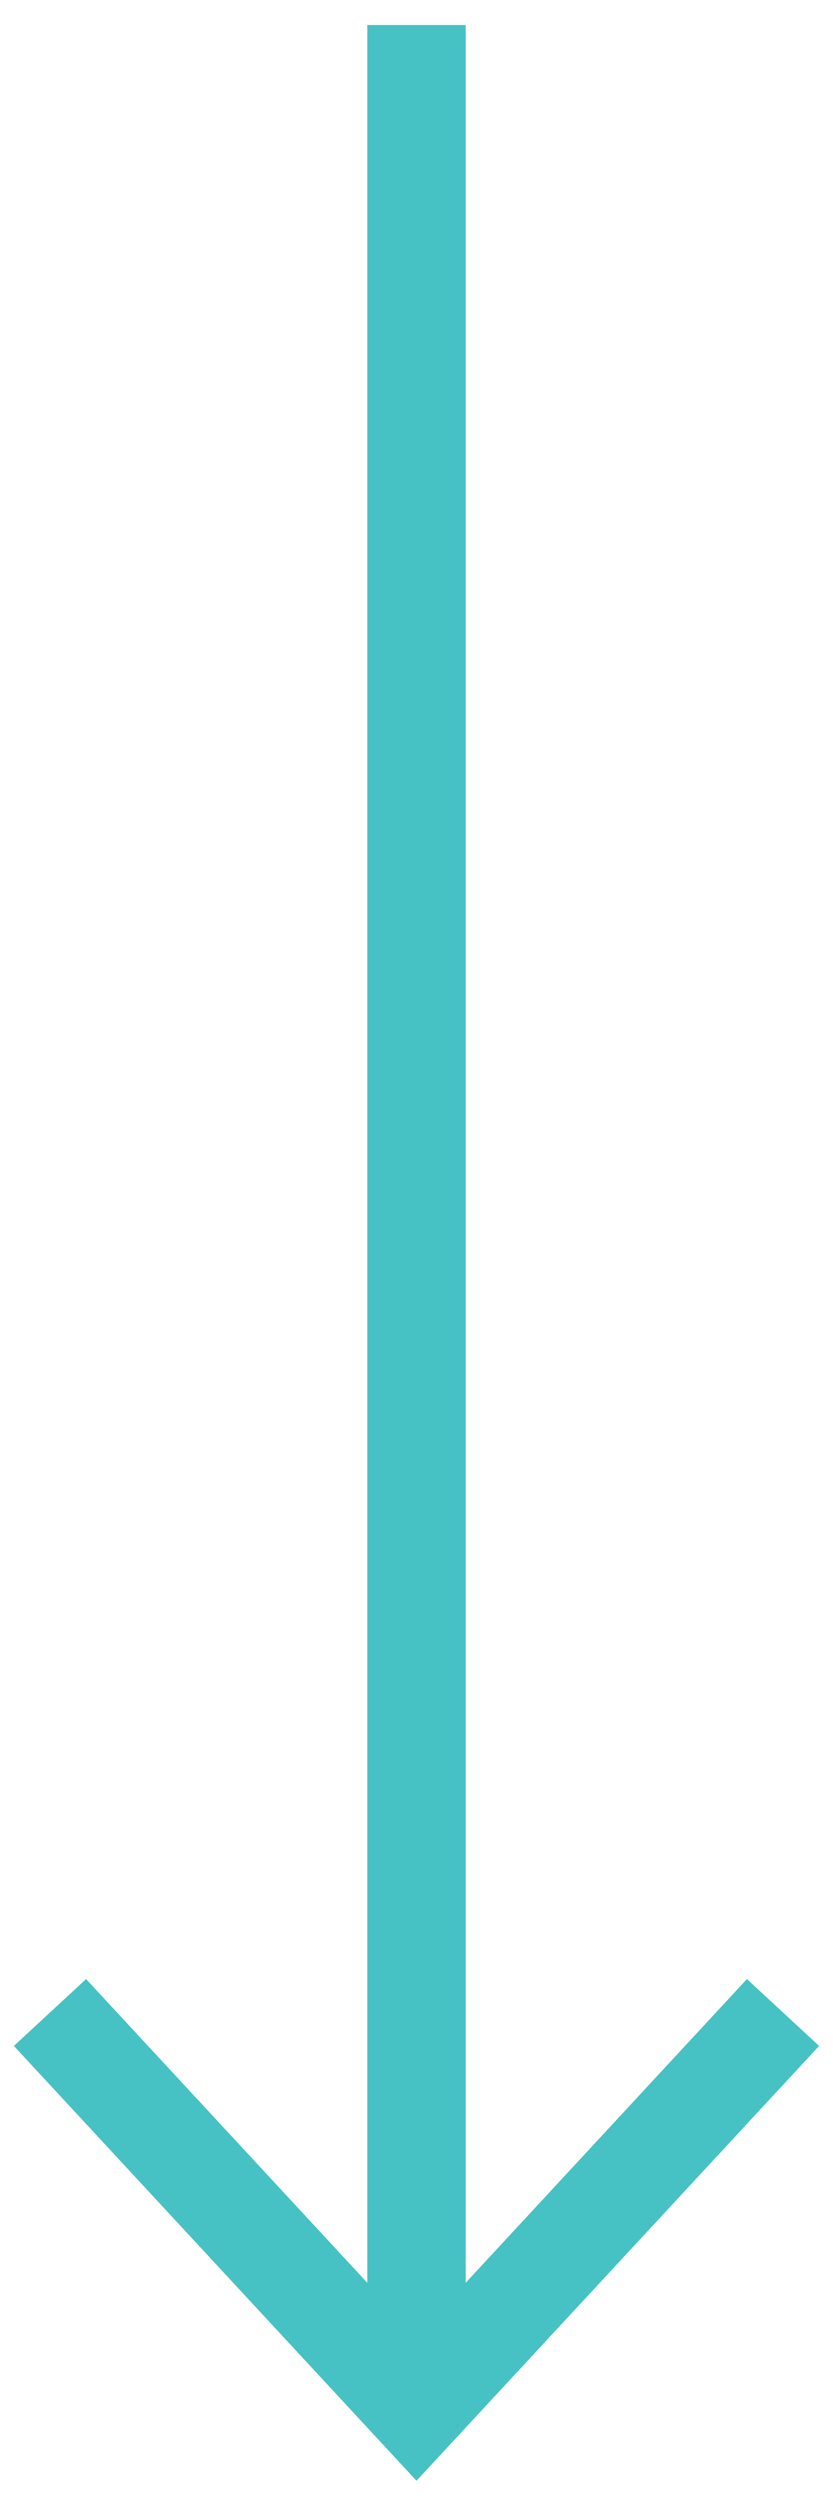
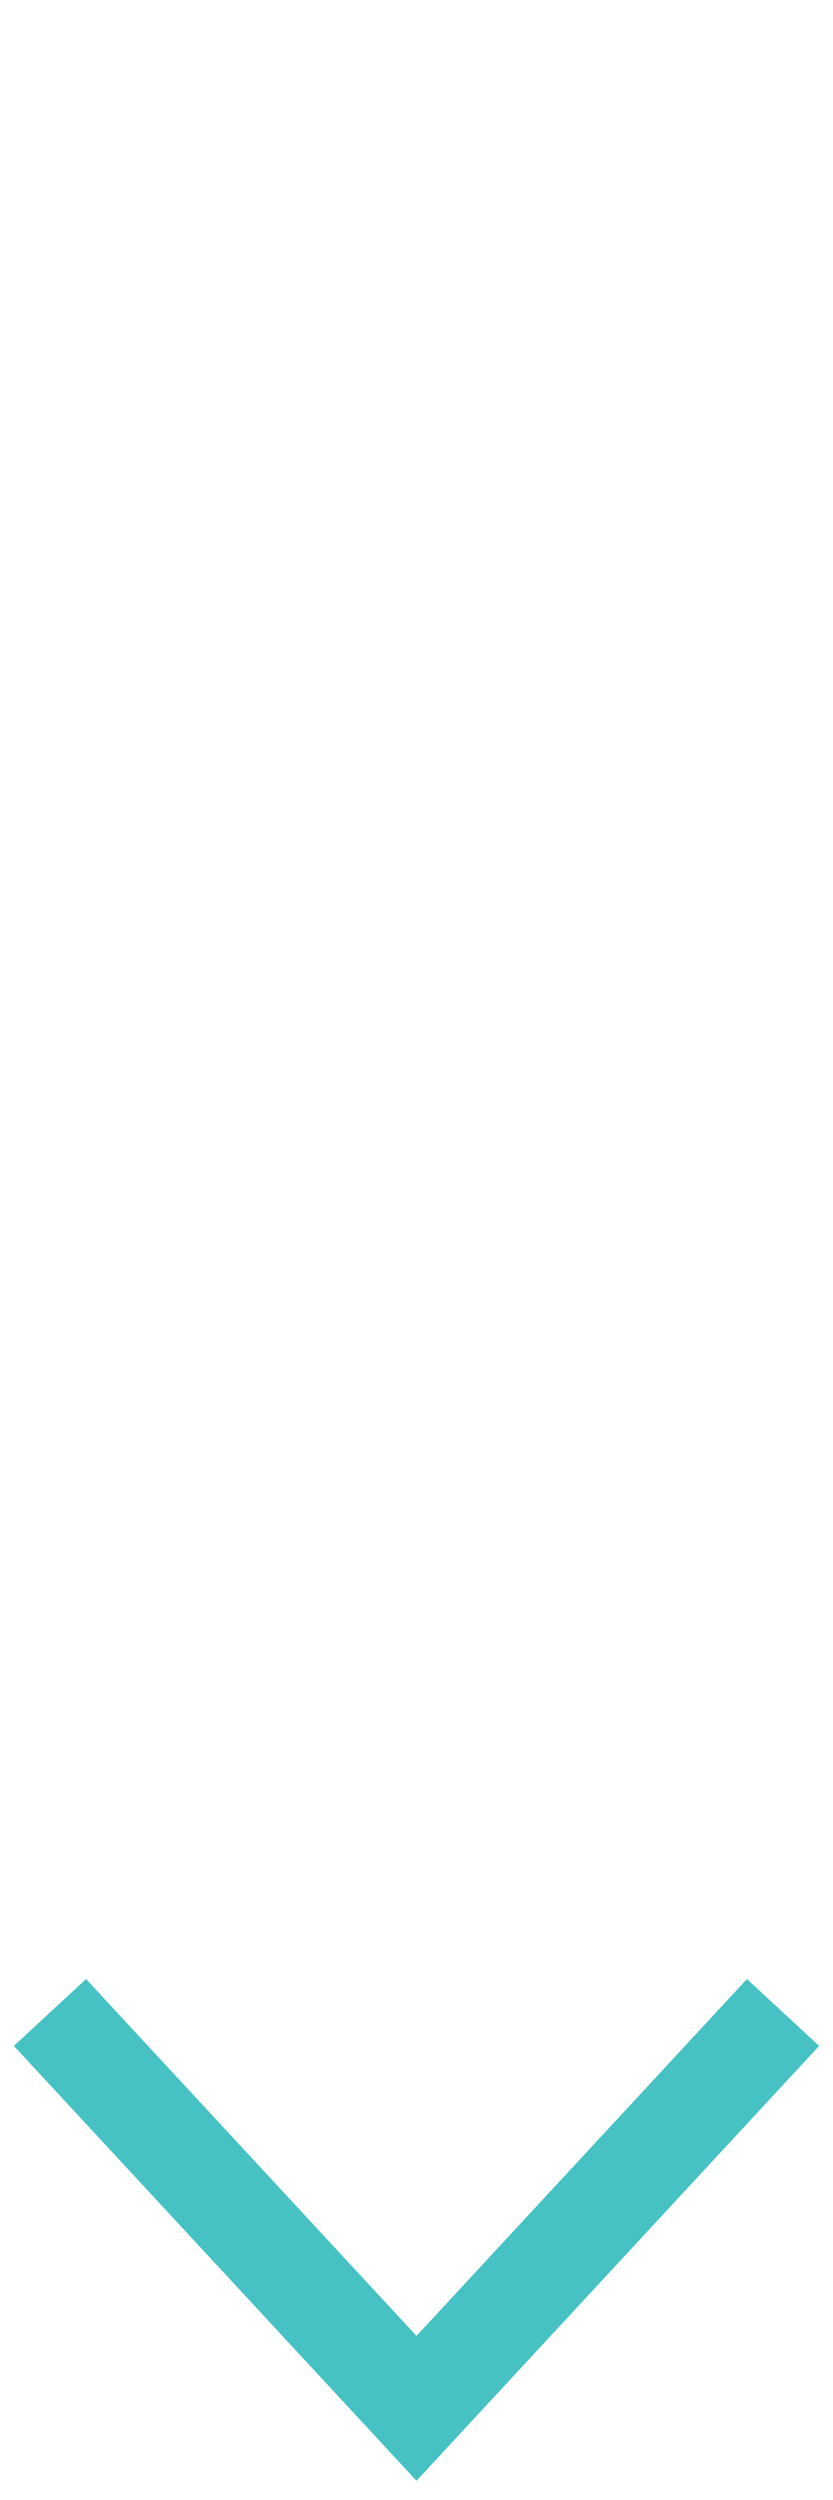
<svg xmlns="http://www.w3.org/2000/svg" xml:space="preserve" width="20px" height="60px" version="1.1" style="shape-rendering:geometricPrecision; text-rendering:geometricPrecision; image-rendering:optimizeQuality; fill-rule:evenodd; clip-rule:evenodd" viewBox="0 0 200 600">
  <defs>
    <style type="text/css">
   
    .str0 {stroke:#46C2C4;stroke-width:23.624}
    .fil0 {fill:none}
   
  </style>
  </defs>
  <g id="Layer_x0020_1">
    <g id="_1992027259296">
-       <line class="fil0 str0" x1="100" y1="6" x2="100" y2="578" />
      <polyline class="fil0 str0" points="12,483 100,578 188,483 " />
    </g>
  </g>
</svg>